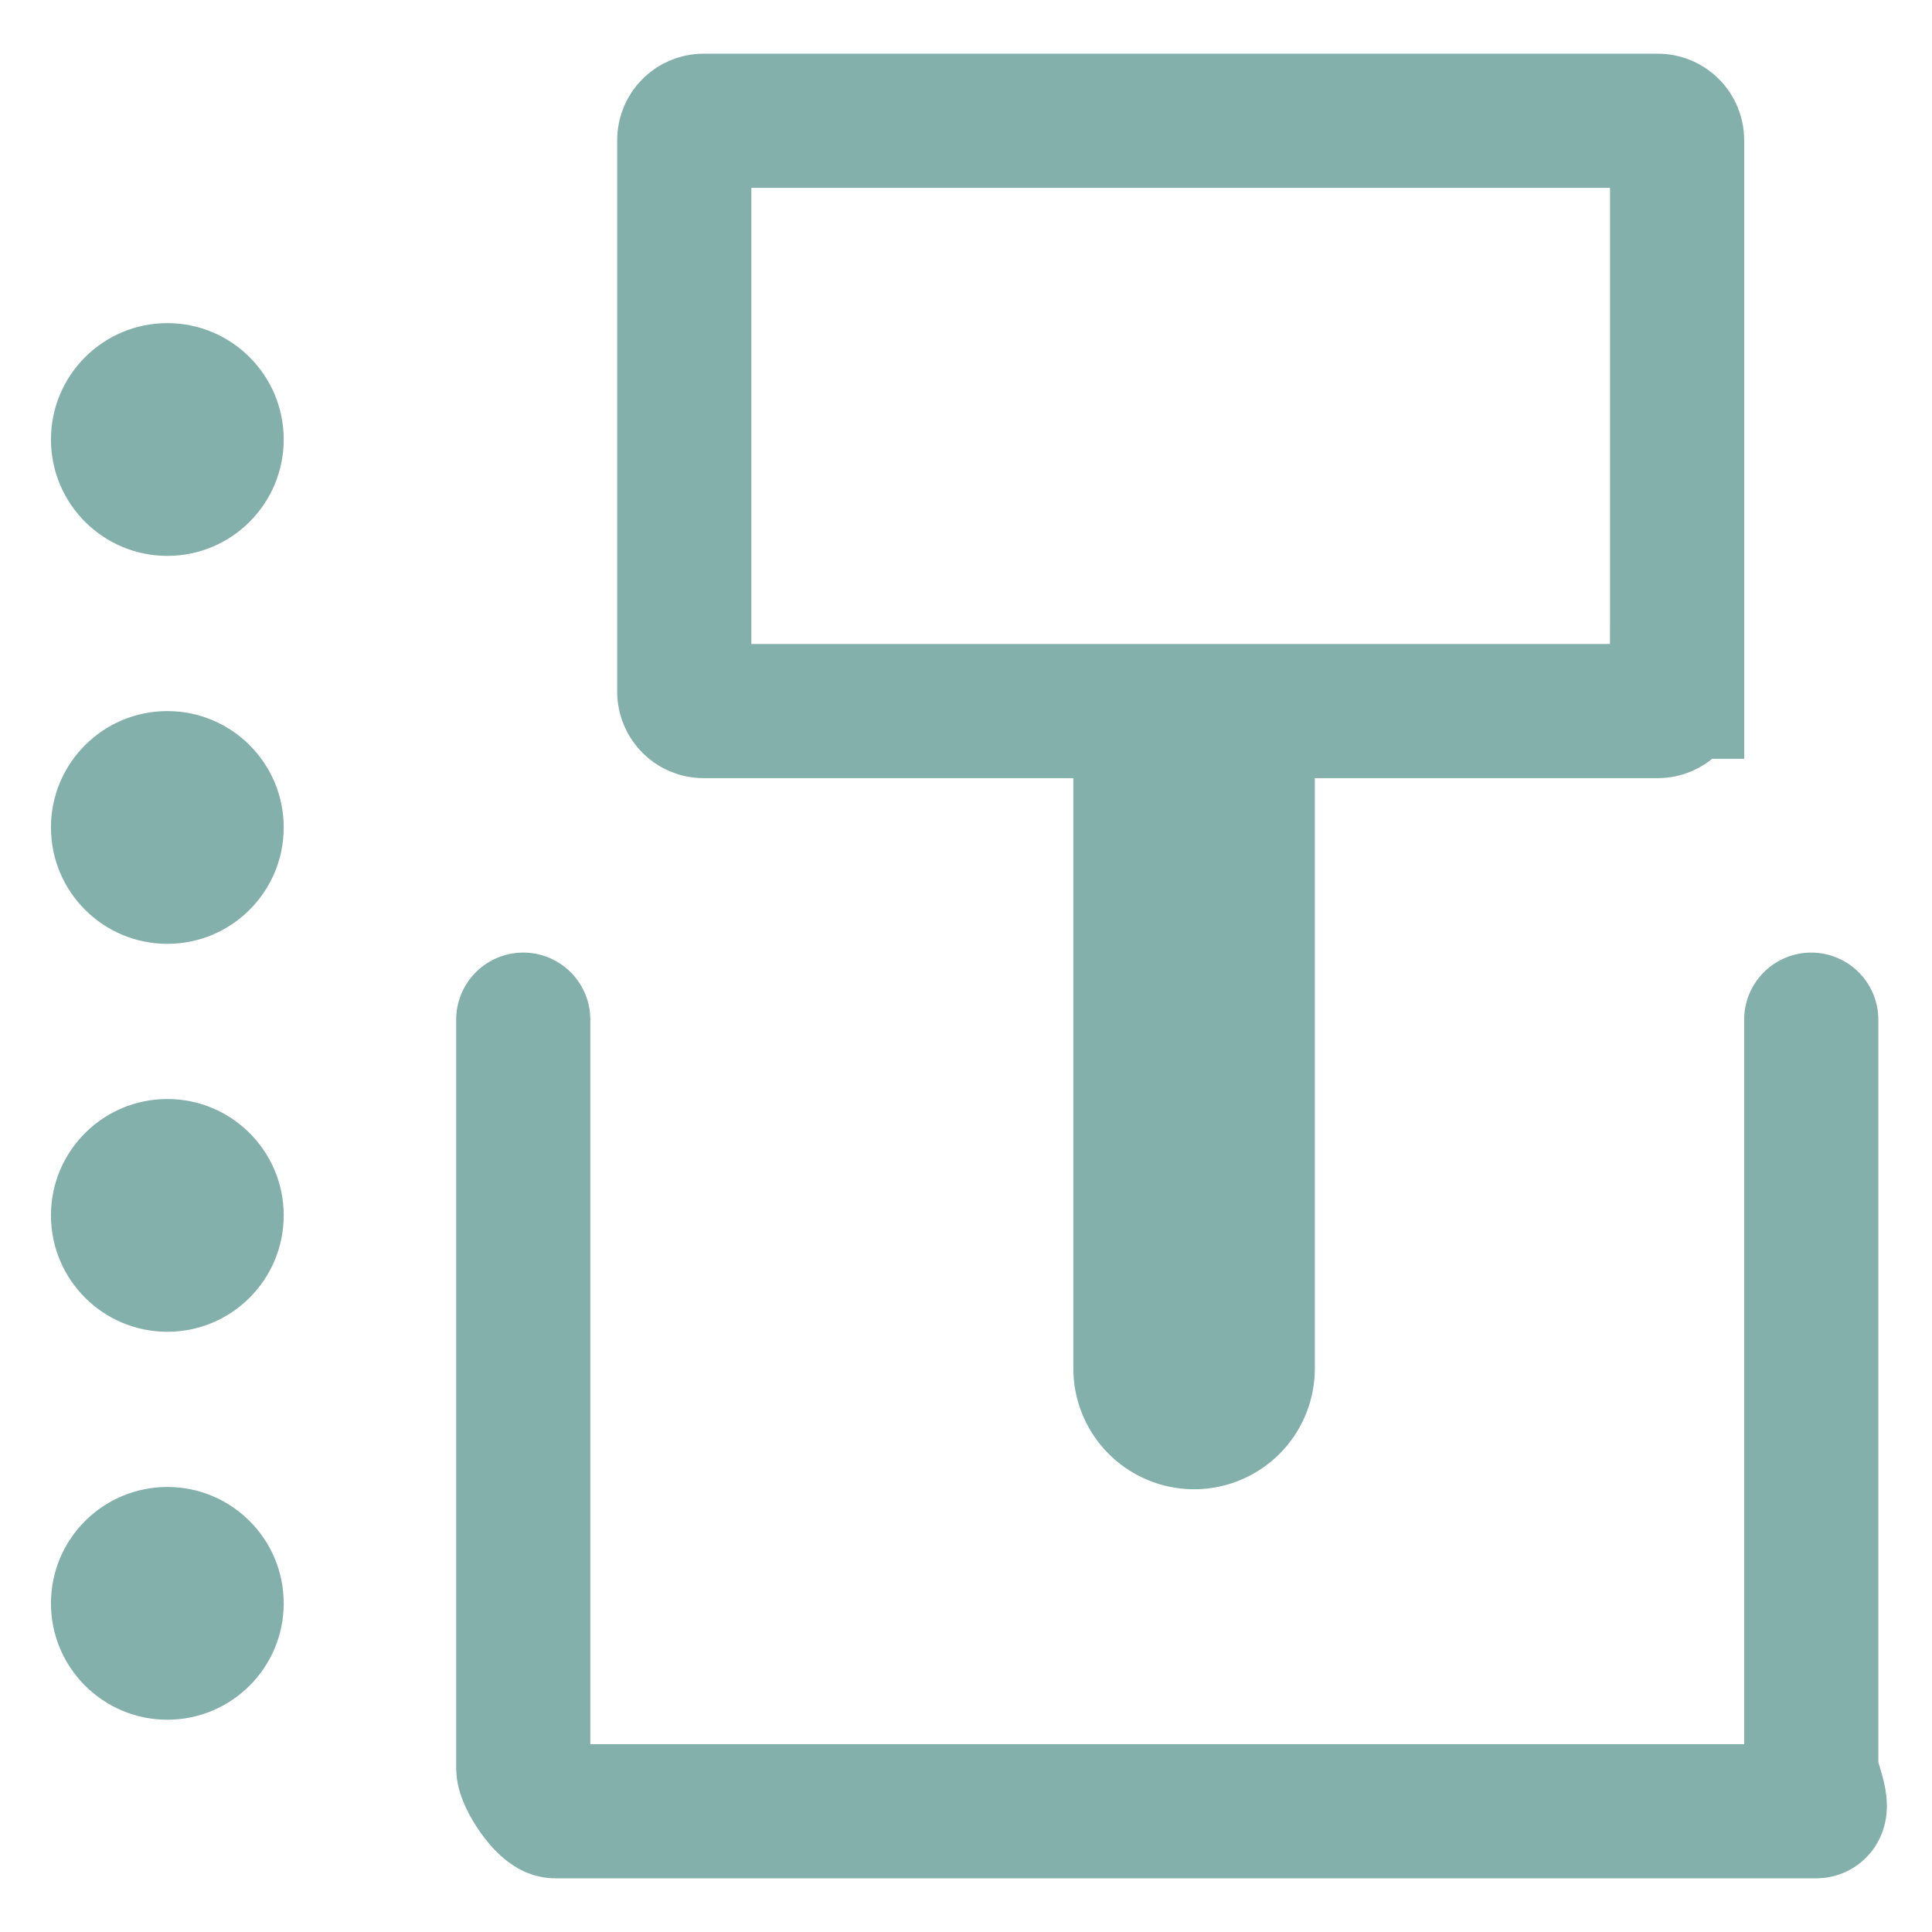
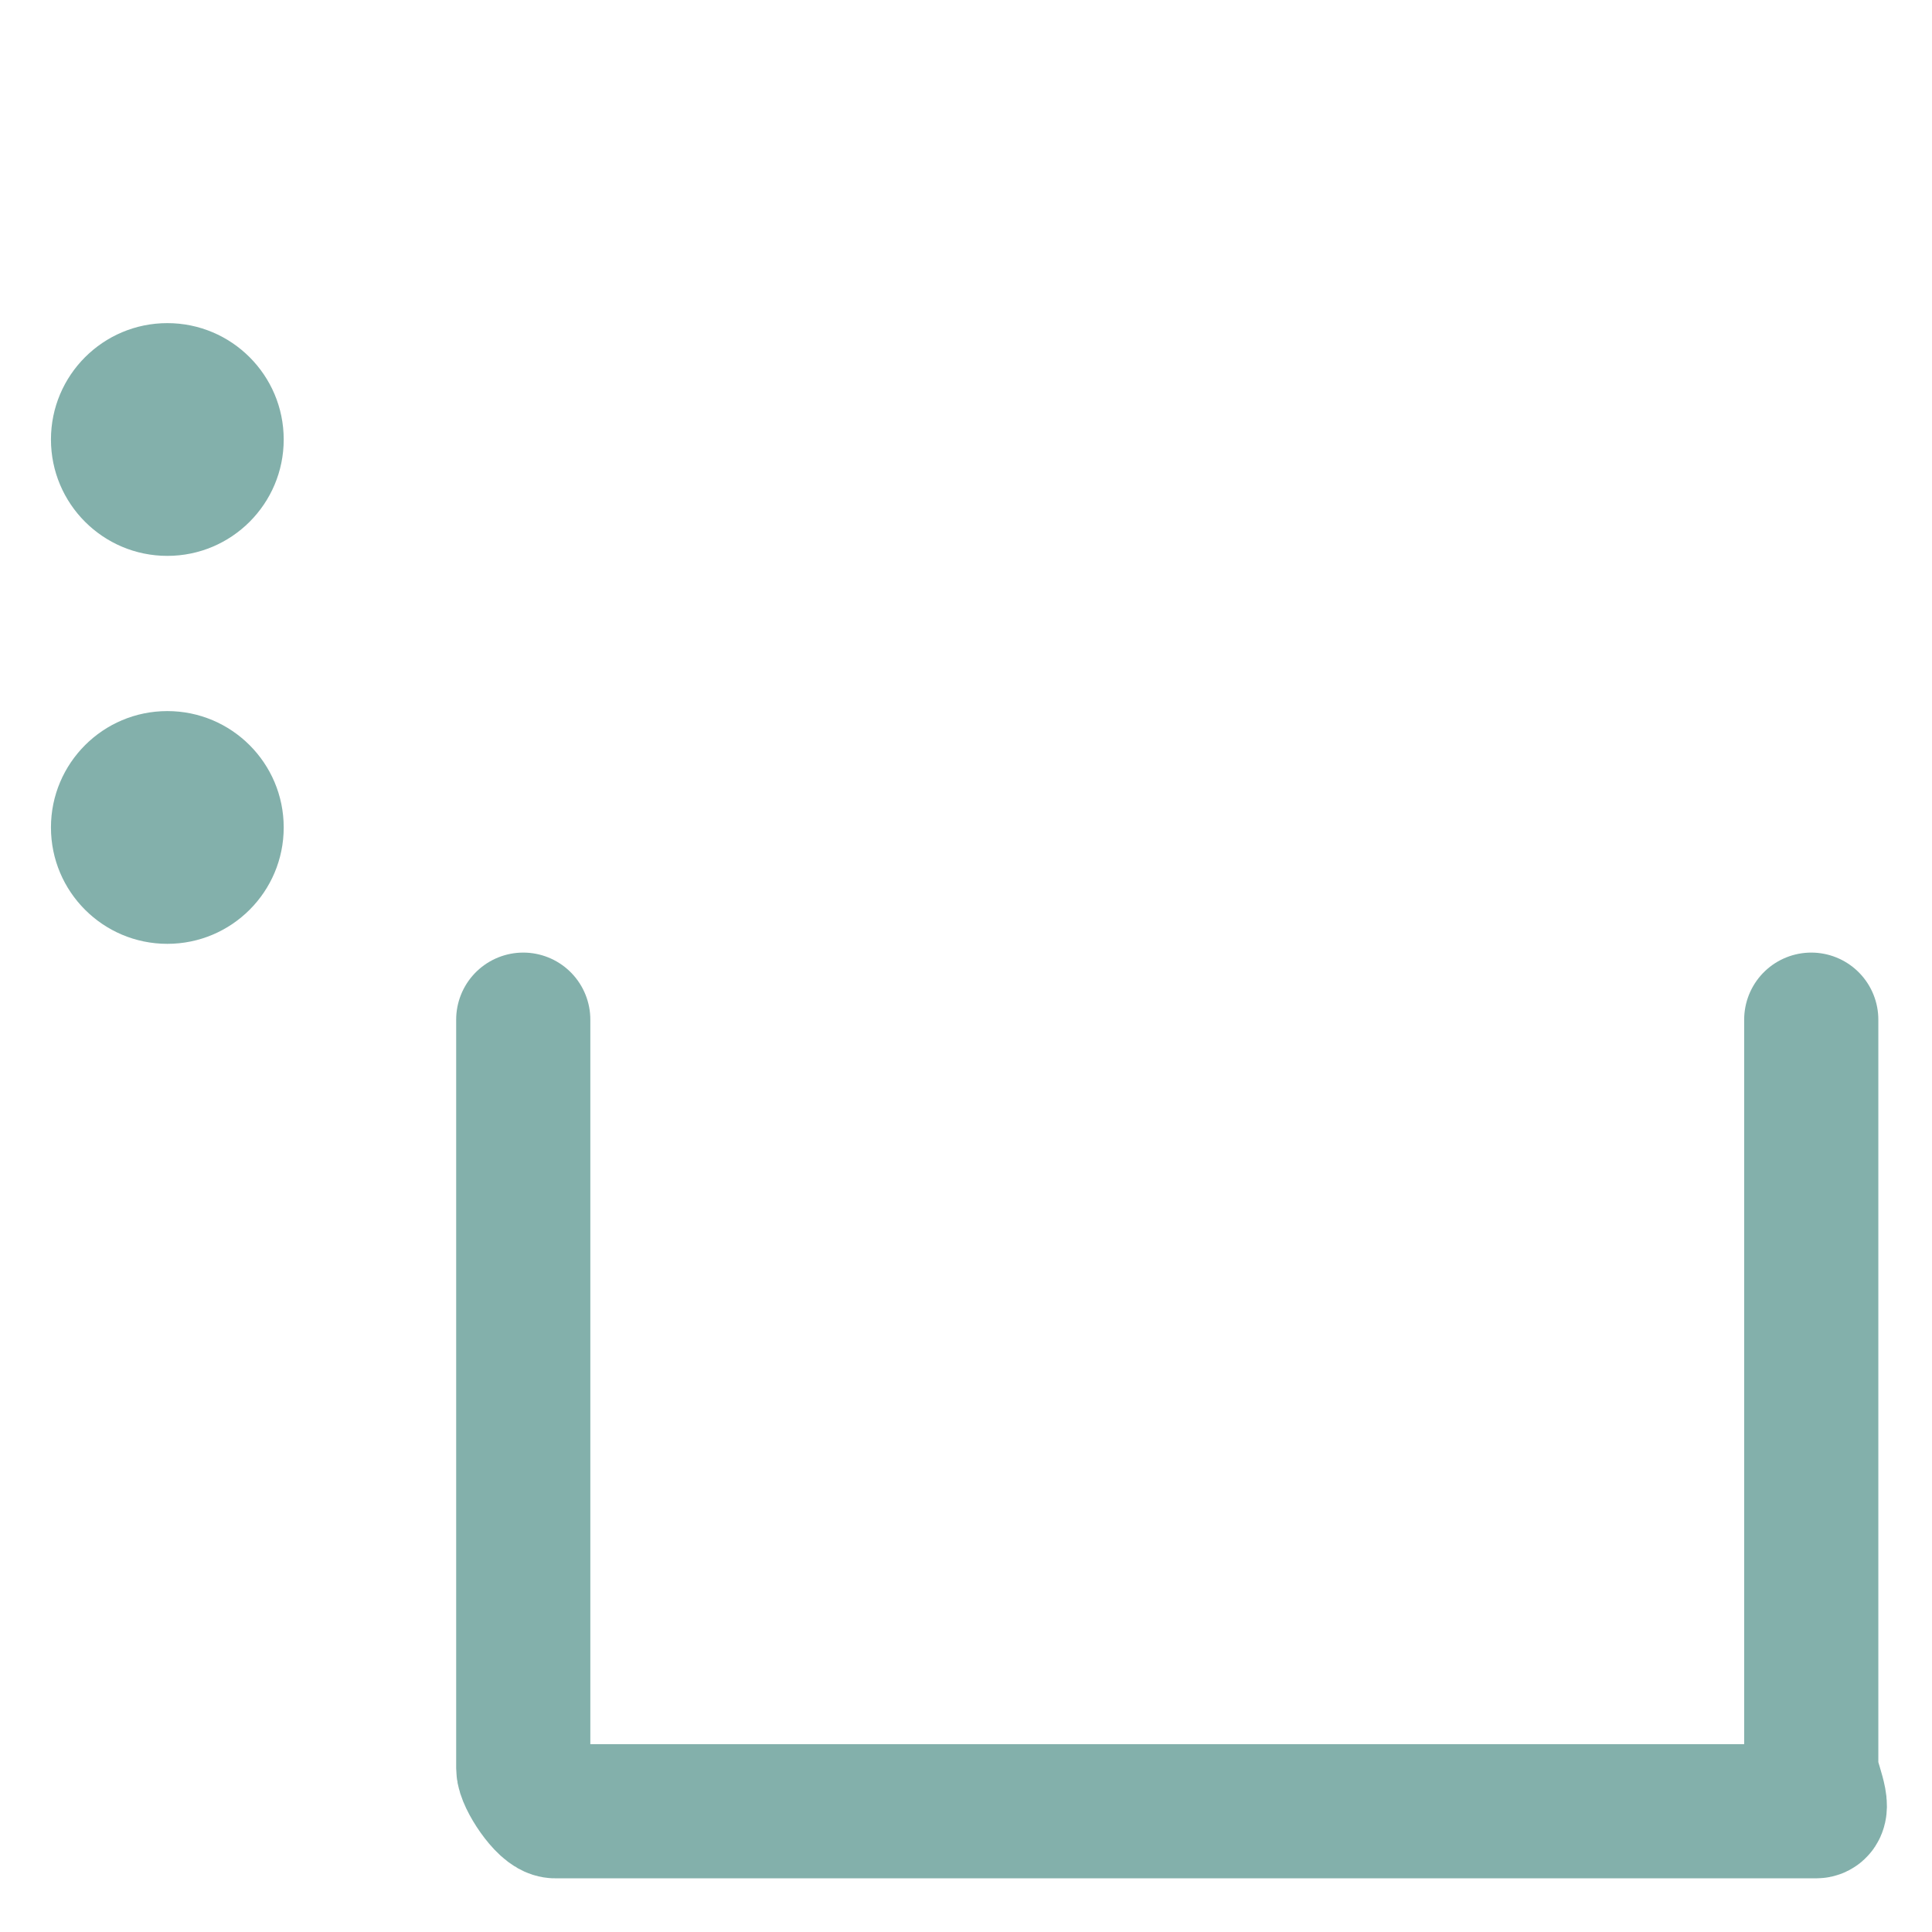
<svg xmlns="http://www.w3.org/2000/svg" version="1.1" id="auto_1_" x="0px" y="0px" width="72px" height="72px" viewBox="0 0 72 72" enable-background="new 0 0 72 72" xml:space="preserve">
  <g>
    <circle fill="#83B0AB" cx="6.236" cy="16.379" r="4.337" />
    <circle fill="#83B0AB" cx="6.236" cy="30.837" r="4.337" />
-     <circle fill="#83B0AB" cx="6.236" cy="45.294" r="4.337" />
-     <circle fill="#83B0AB" cx="6.236" cy="59.752" r="4.337" />
-     <path fill="none" stroke="#83B0AB" stroke-width="5" stroke-miterlimit="10" d="M62.5,25.777c0,0.399-0.323,0.723-0.723,0.723   H26.223c-0.399,0-0.723-0.324-0.723-0.723V5.223c0-0.399,0.324-0.723,0.723-0.723h35.555c0.399,0,0.723,0.324,0.723,0.723V25.777z" />
-     <line fill="none" stroke="#83B0AB" stroke-width="9" stroke-linecap="round" stroke-miterlimit="10" x1="44.5" y1="29" x2="44.5" y2="51" />
    <path fill="none" stroke="#83B0AB" stroke-width="5" stroke-linecap="round" stroke-miterlimit="10" d="M67.5,38v27.896   c0,0.4,0.579,1.604,0.18,1.604H20.693c-0.399,0-1.193-1.204-1.193-1.604V38" />
  </g>
</svg>